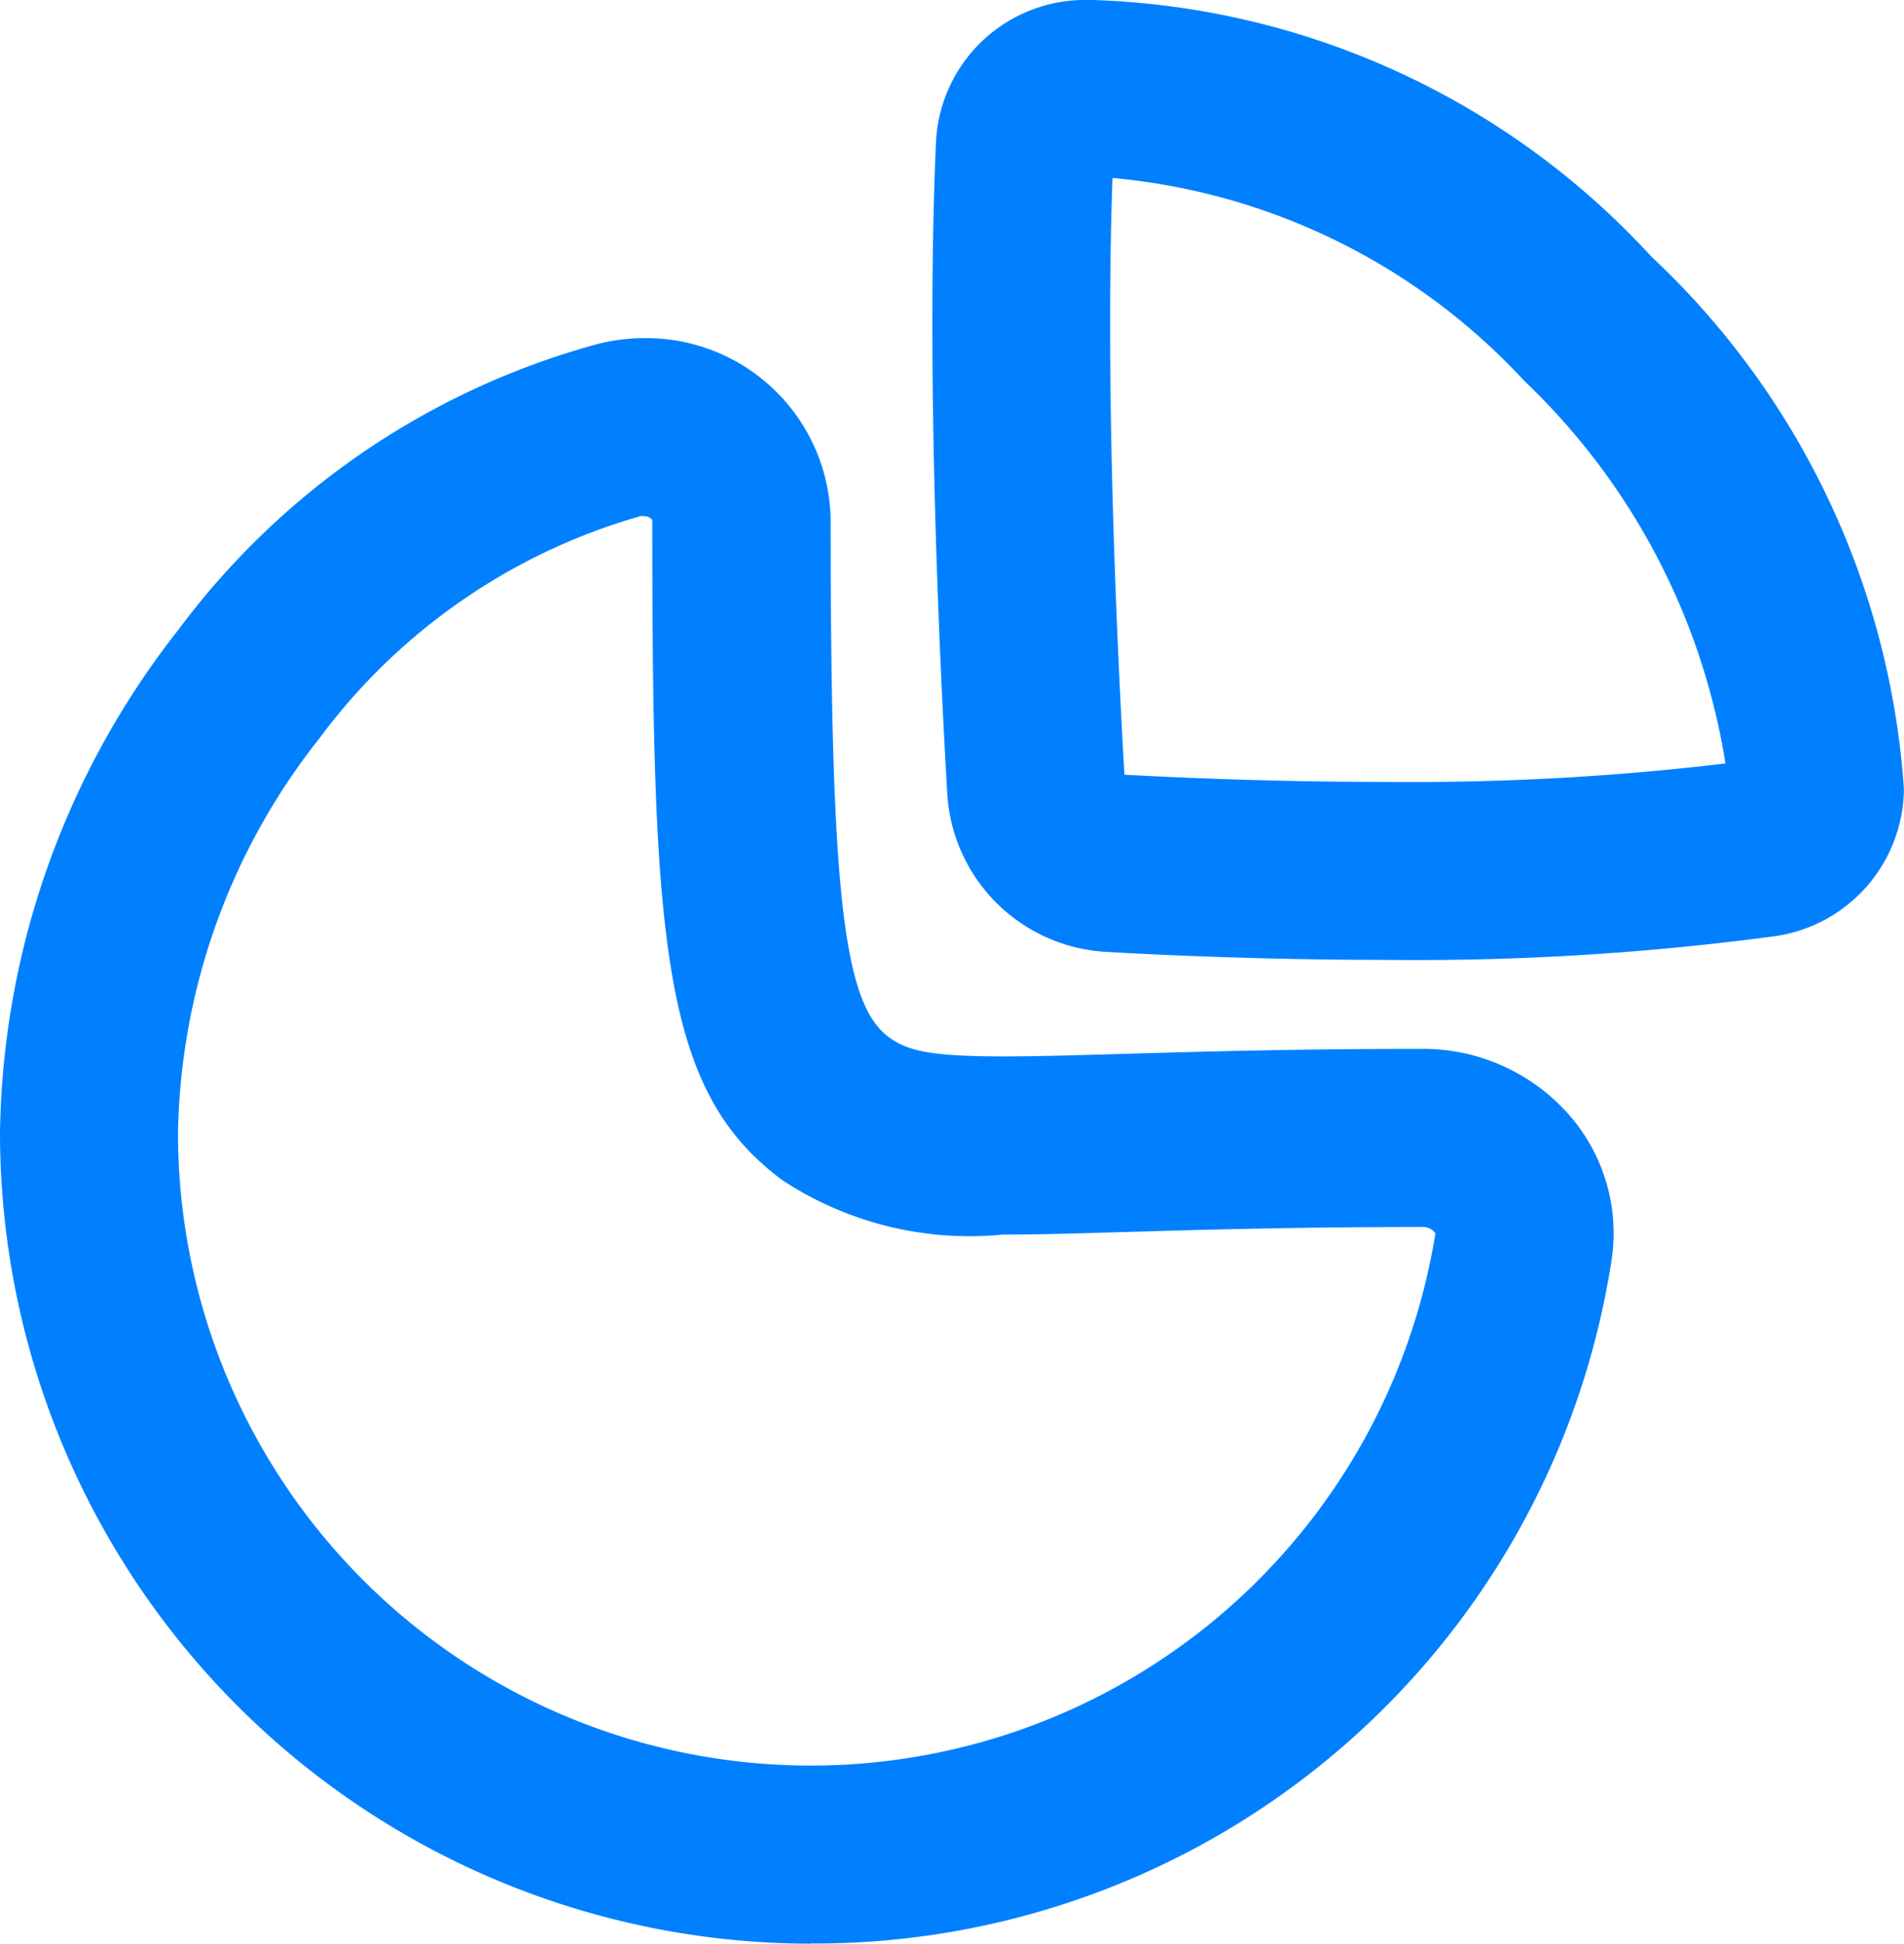
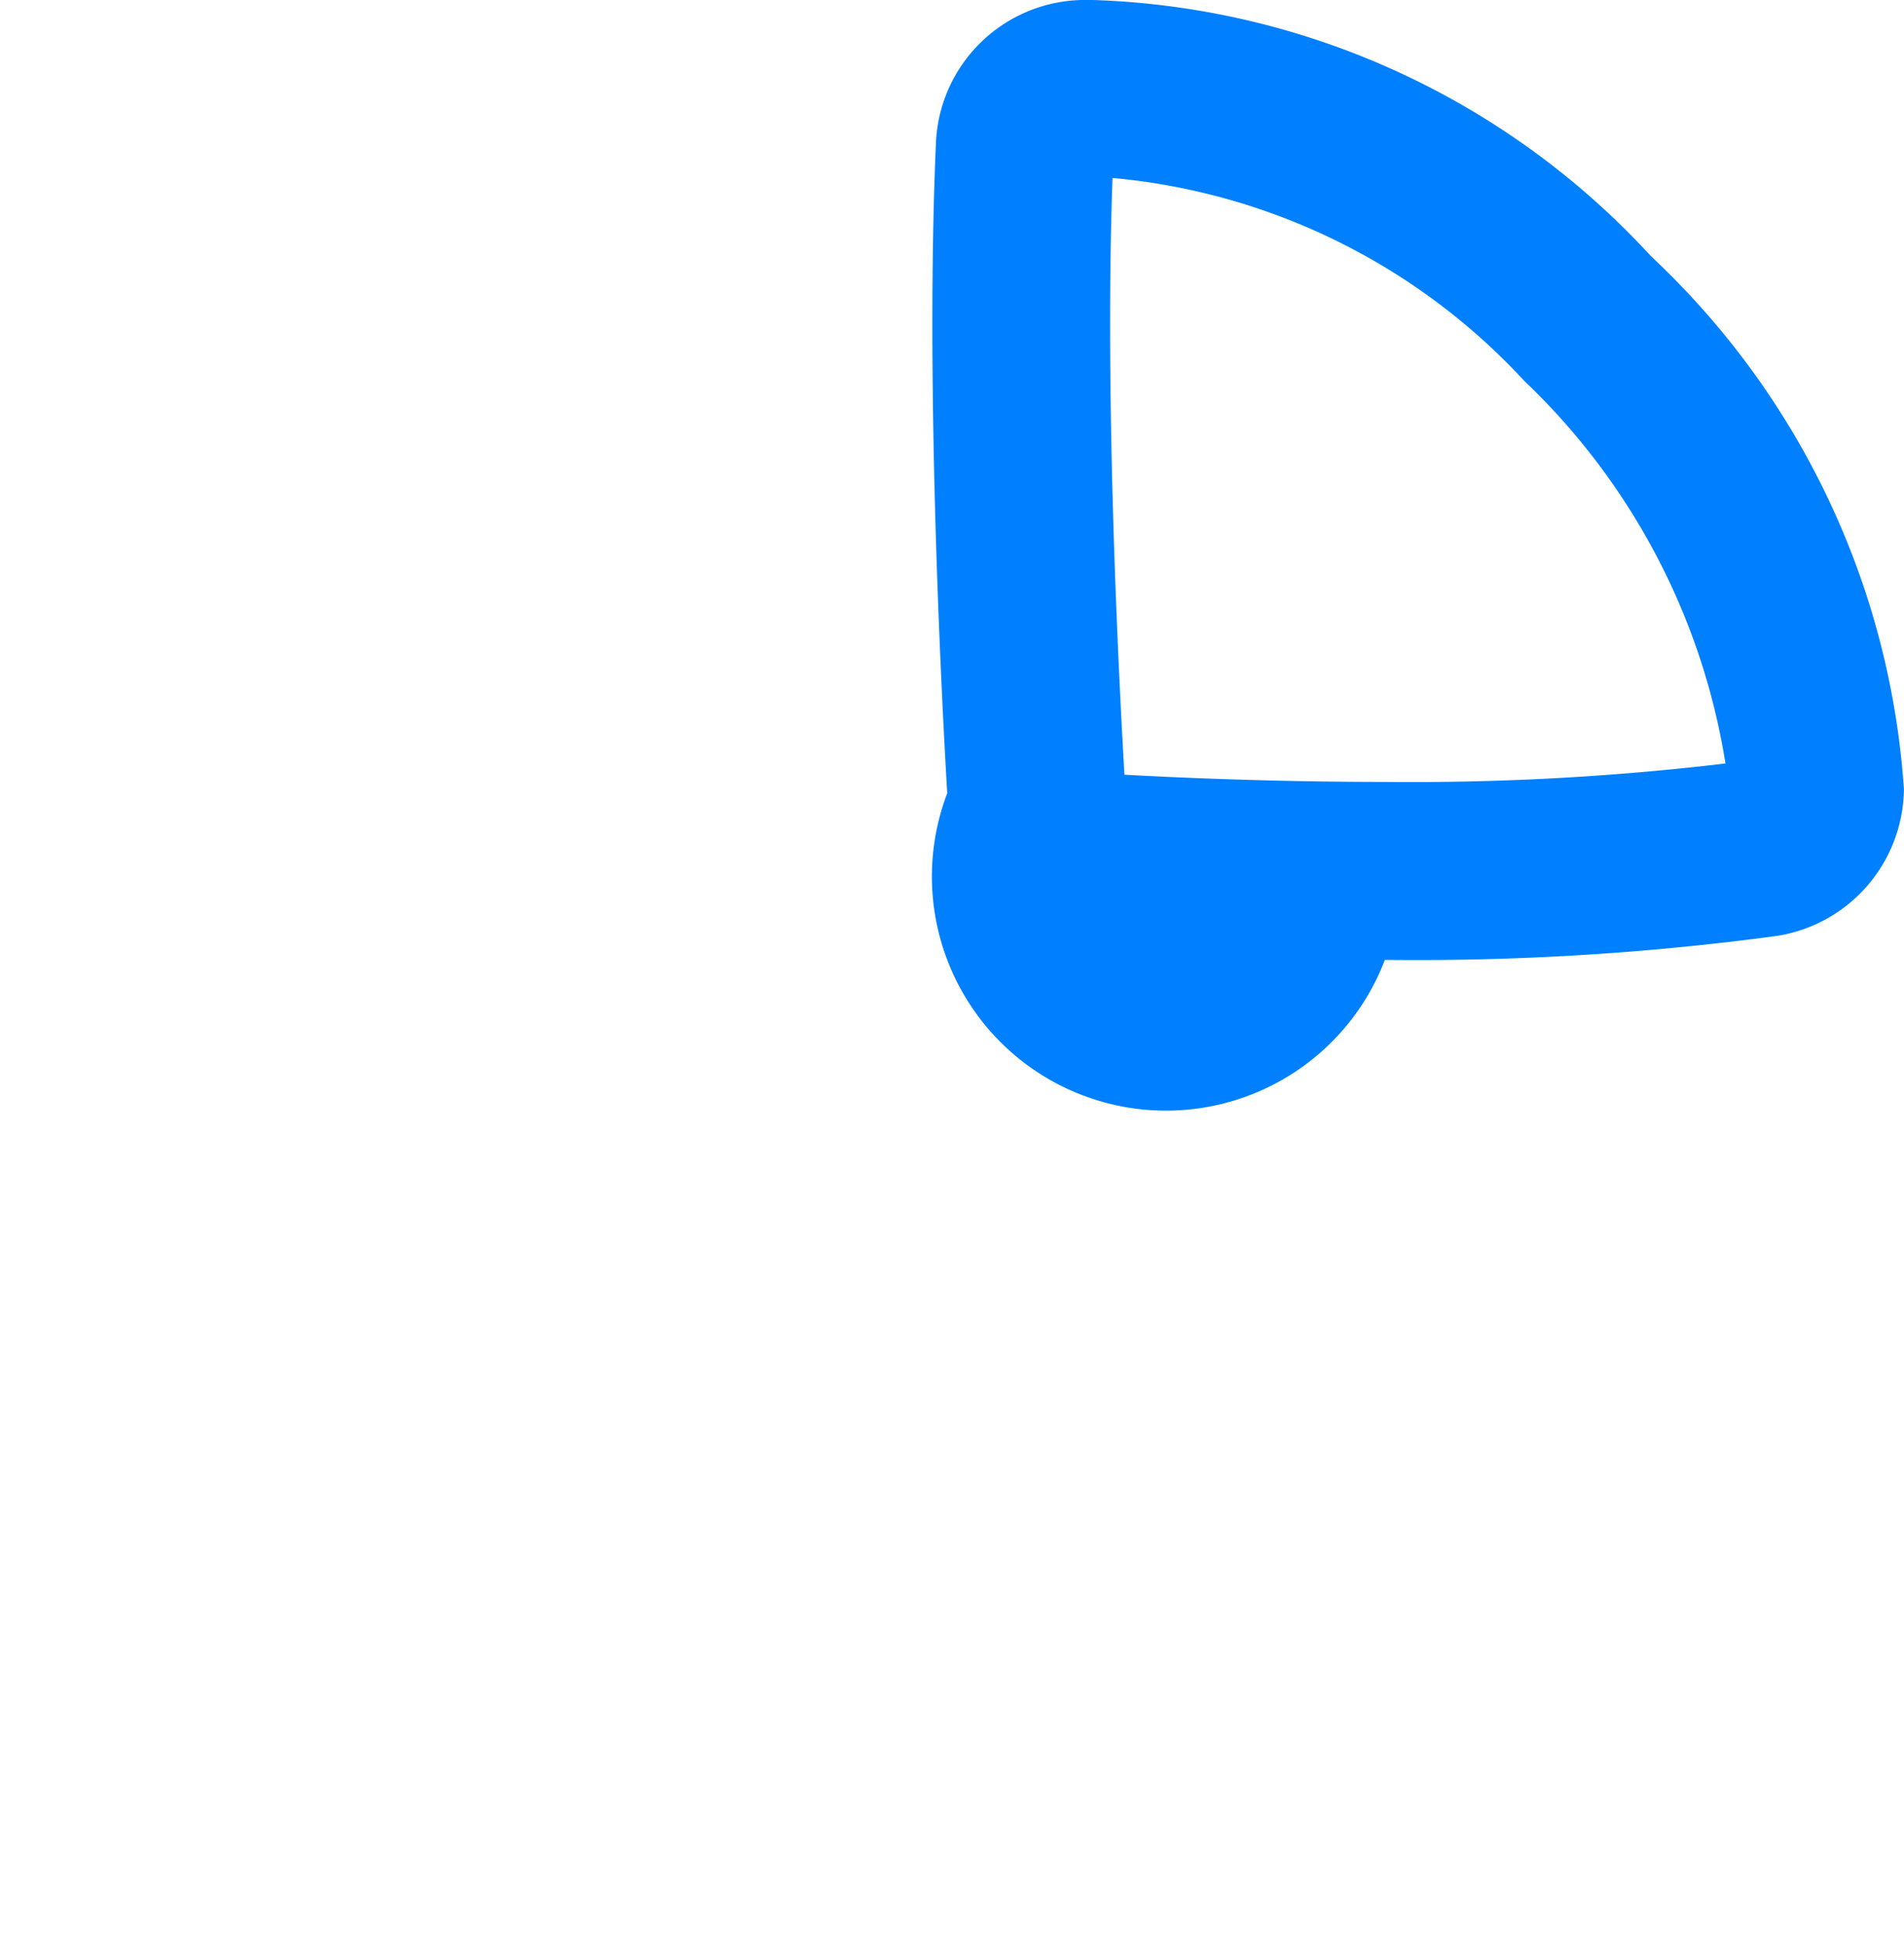
<svg xmlns="http://www.w3.org/2000/svg" width="21.393" height="21.843" viewBox="0 0 21.393 21.843">
  <g transform="translate(-1.3 -1.1)">
    <g transform="translate(2.3 2.1)">
-       <path d="M8.107,20.843A9.117,9.117,0,0,1-1,11.737,9.341,9.341,0,0,1,1,6.083,8.722,8.722,0,0,1,5.718,2.865,2.151,2.151,0,0,1,6.233,2.8a2.072,2.072,0,0,1,2.1,2.041c0,4.184.14,5.434.652,5.813.2.148.442.218,1.284.218.358,0,.788-.012,1.332-.028.867-.025,1.945-.057,3.38-.057a2.181,2.181,0,0,1,1.661.756,2.015,2.015,0,0,1,.465,1.62,9.058,9.058,0,0,1-9,7.678ZM6.233,4.8a.15.15,0,0,0-.036,0,6.817,6.817,0,0,0-3.61,2.5A7.333,7.333,0,0,0,1,11.737,7.109,7.109,0,0,0,15.128,12.86a.168.168,0,0,0-.15-.071c-1.406,0-2.468.031-3.322.056-.56.016-1,.03-1.39.029a3.821,3.821,0,0,1-2.475-.611c-1.348-1-1.462-2.631-1.462-7.42A.122.122,0,0,0,6.233,4.8Z" fill="#0080ff" />
-       <path d="M14.56,9.787c-1.359,0-2.548-.056-3.136-.09A1.894,1.894,0,0,1,9.643,7.914C9.565,6.588,9.4,3.218,9.516.609A1.677,1.677,0,0,1,11.149-1h.134a8.9,8.9,0,0,1,6.269,2.881,9.034,9.034,0,0,1,2.84,5.988,1.688,1.688,0,0,1-1.436,1.65A30.267,30.267,0,0,1,14.56,9.787ZM11.634,7.706c.593.033,1.687.081,2.927.081a29.833,29.833,0,0,0,3.826-.207,7.58,7.58,0,0,0-2.261-4.3A7.18,7.18,0,0,0,11.5,1C11.413,3.416,11.559,6.407,11.634,7.706Z" fill="#0080ff" />
+       <path d="M14.56,9.787A1.894,1.894,0,0,1,9.643,7.914C9.565,6.588,9.4,3.218,9.516.609A1.677,1.677,0,0,1,11.149-1h.134a8.9,8.9,0,0,1,6.269,2.881,9.034,9.034,0,0,1,2.84,5.988,1.688,1.688,0,0,1-1.436,1.65A30.267,30.267,0,0,1,14.56,9.787ZM11.634,7.706c.593.033,1.687.081,2.927.081a29.833,29.833,0,0,0,3.826-.207,7.58,7.58,0,0,0-2.261-4.3A7.18,7.18,0,0,0,11.5,1C11.413,3.416,11.559,6.407,11.634,7.706Z" fill="#0080ff" />
    </g>
  </g>
</svg>